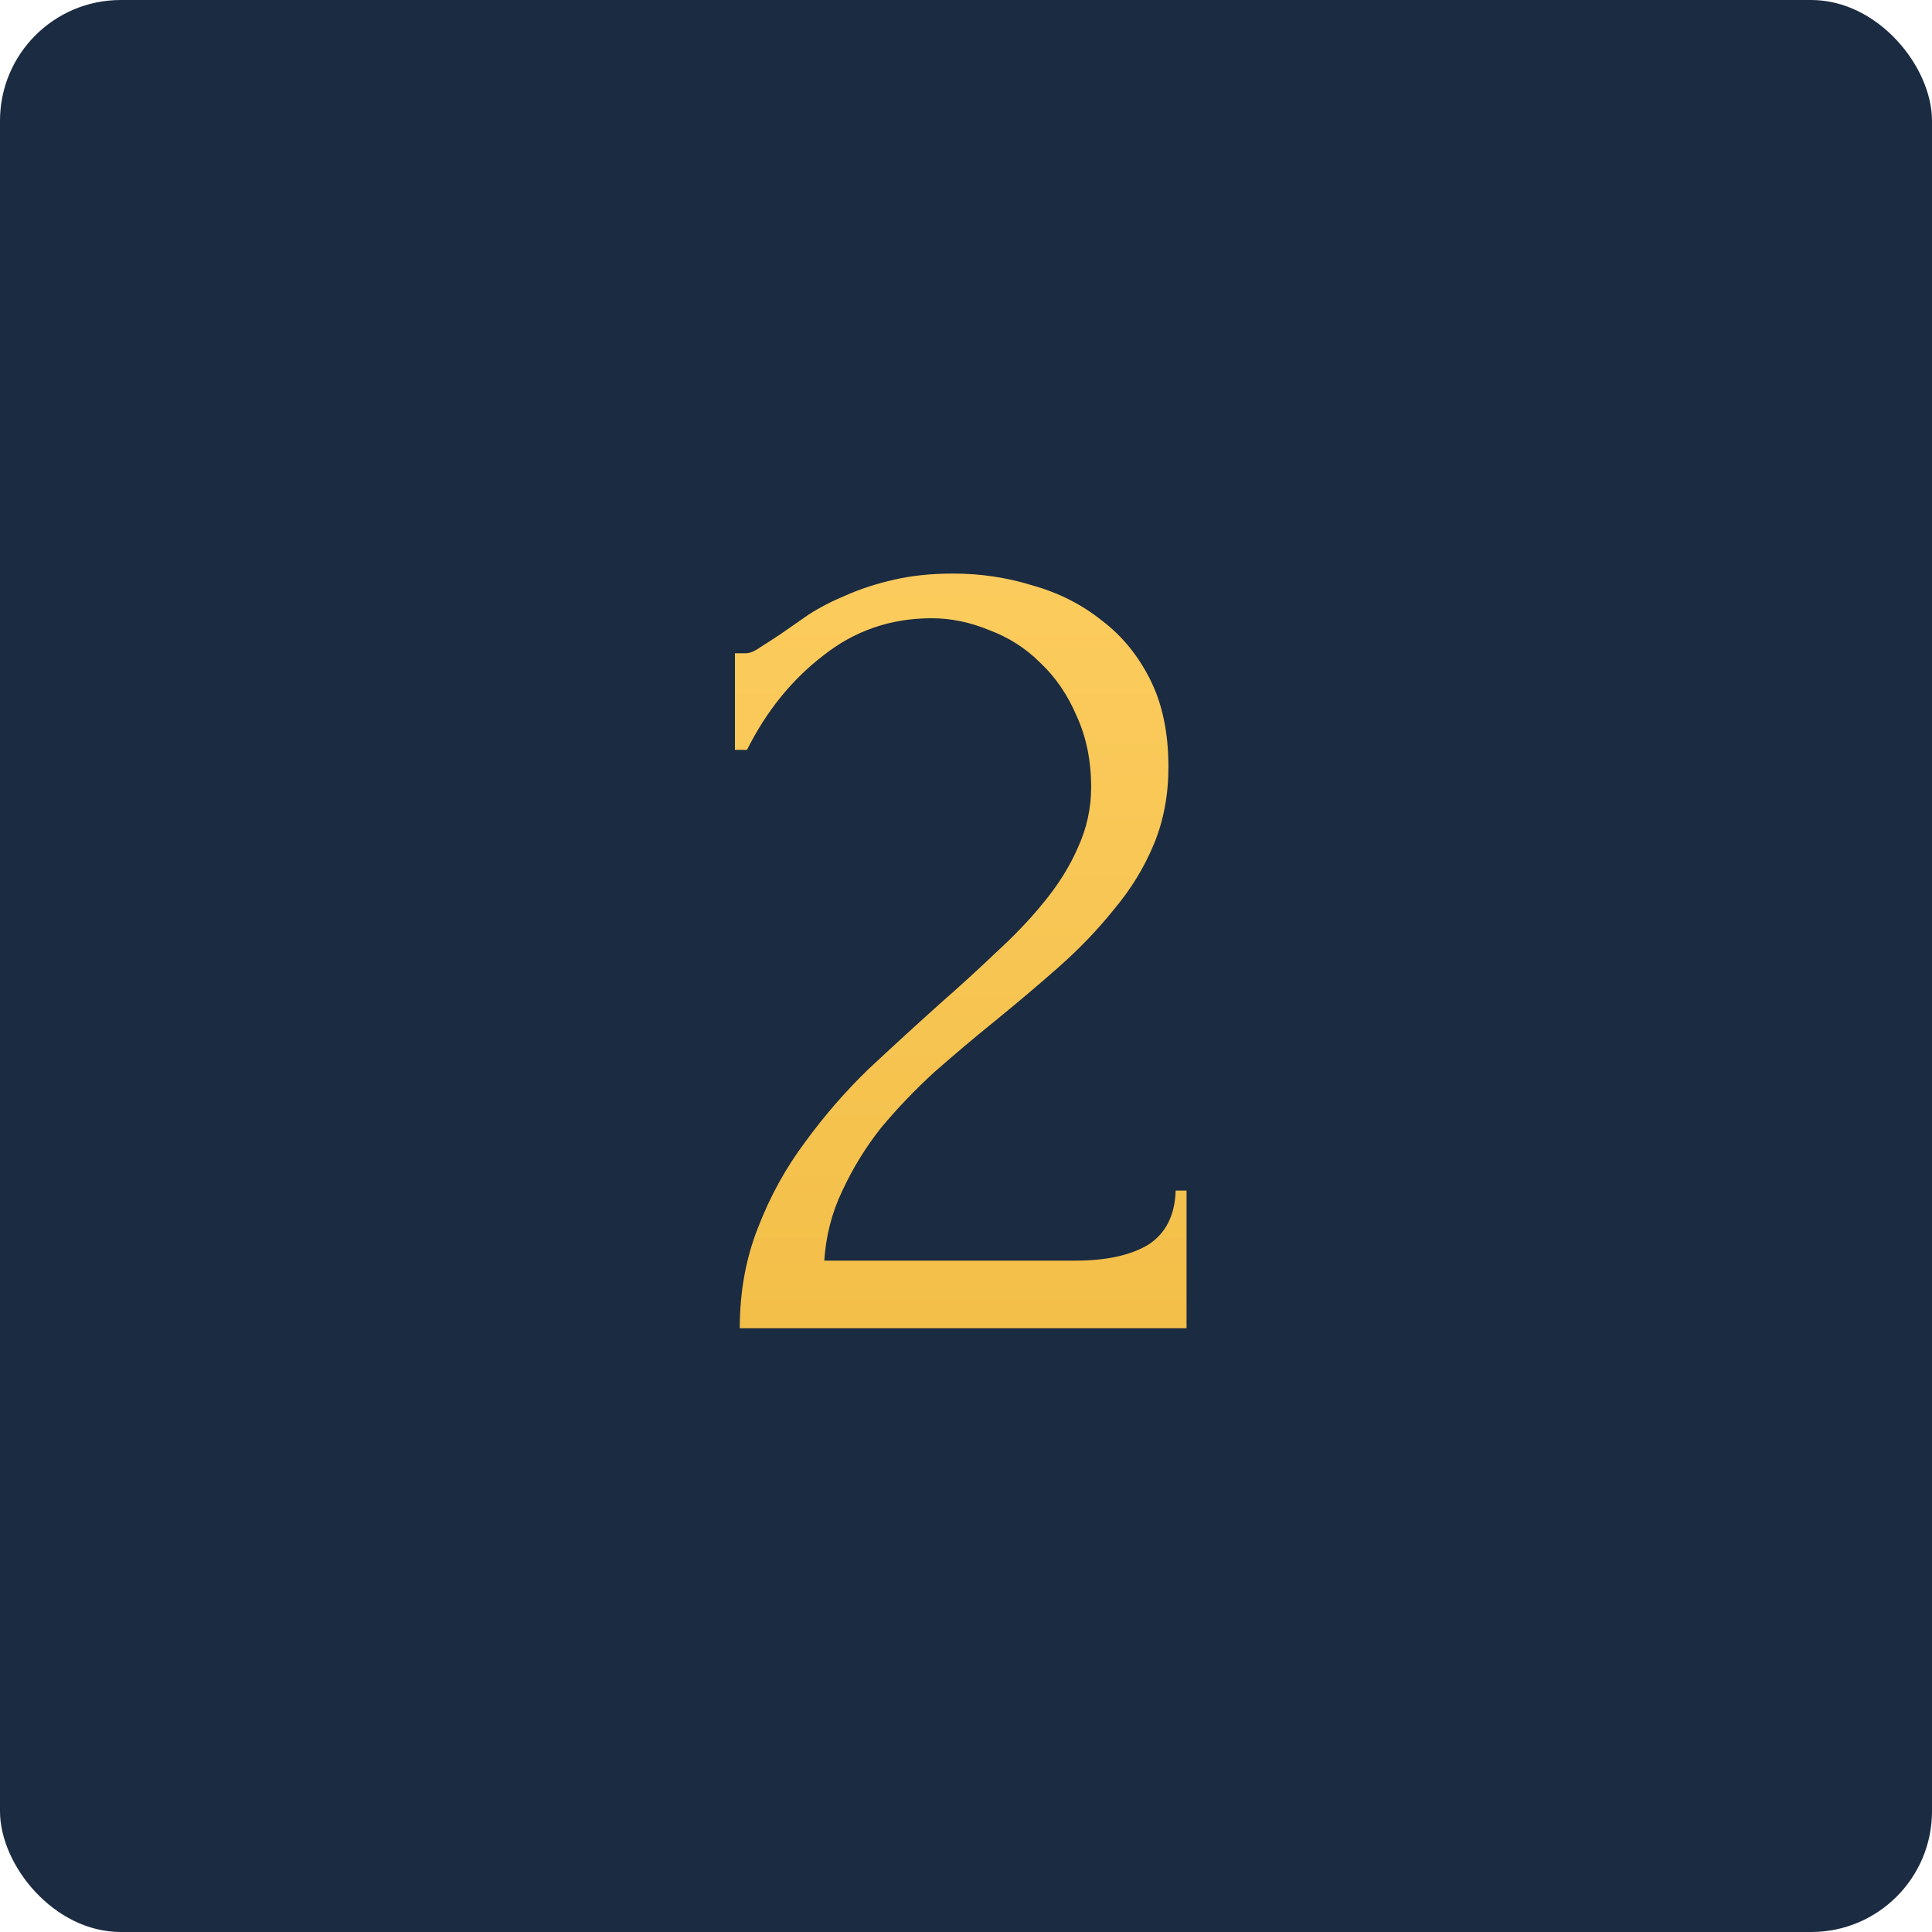
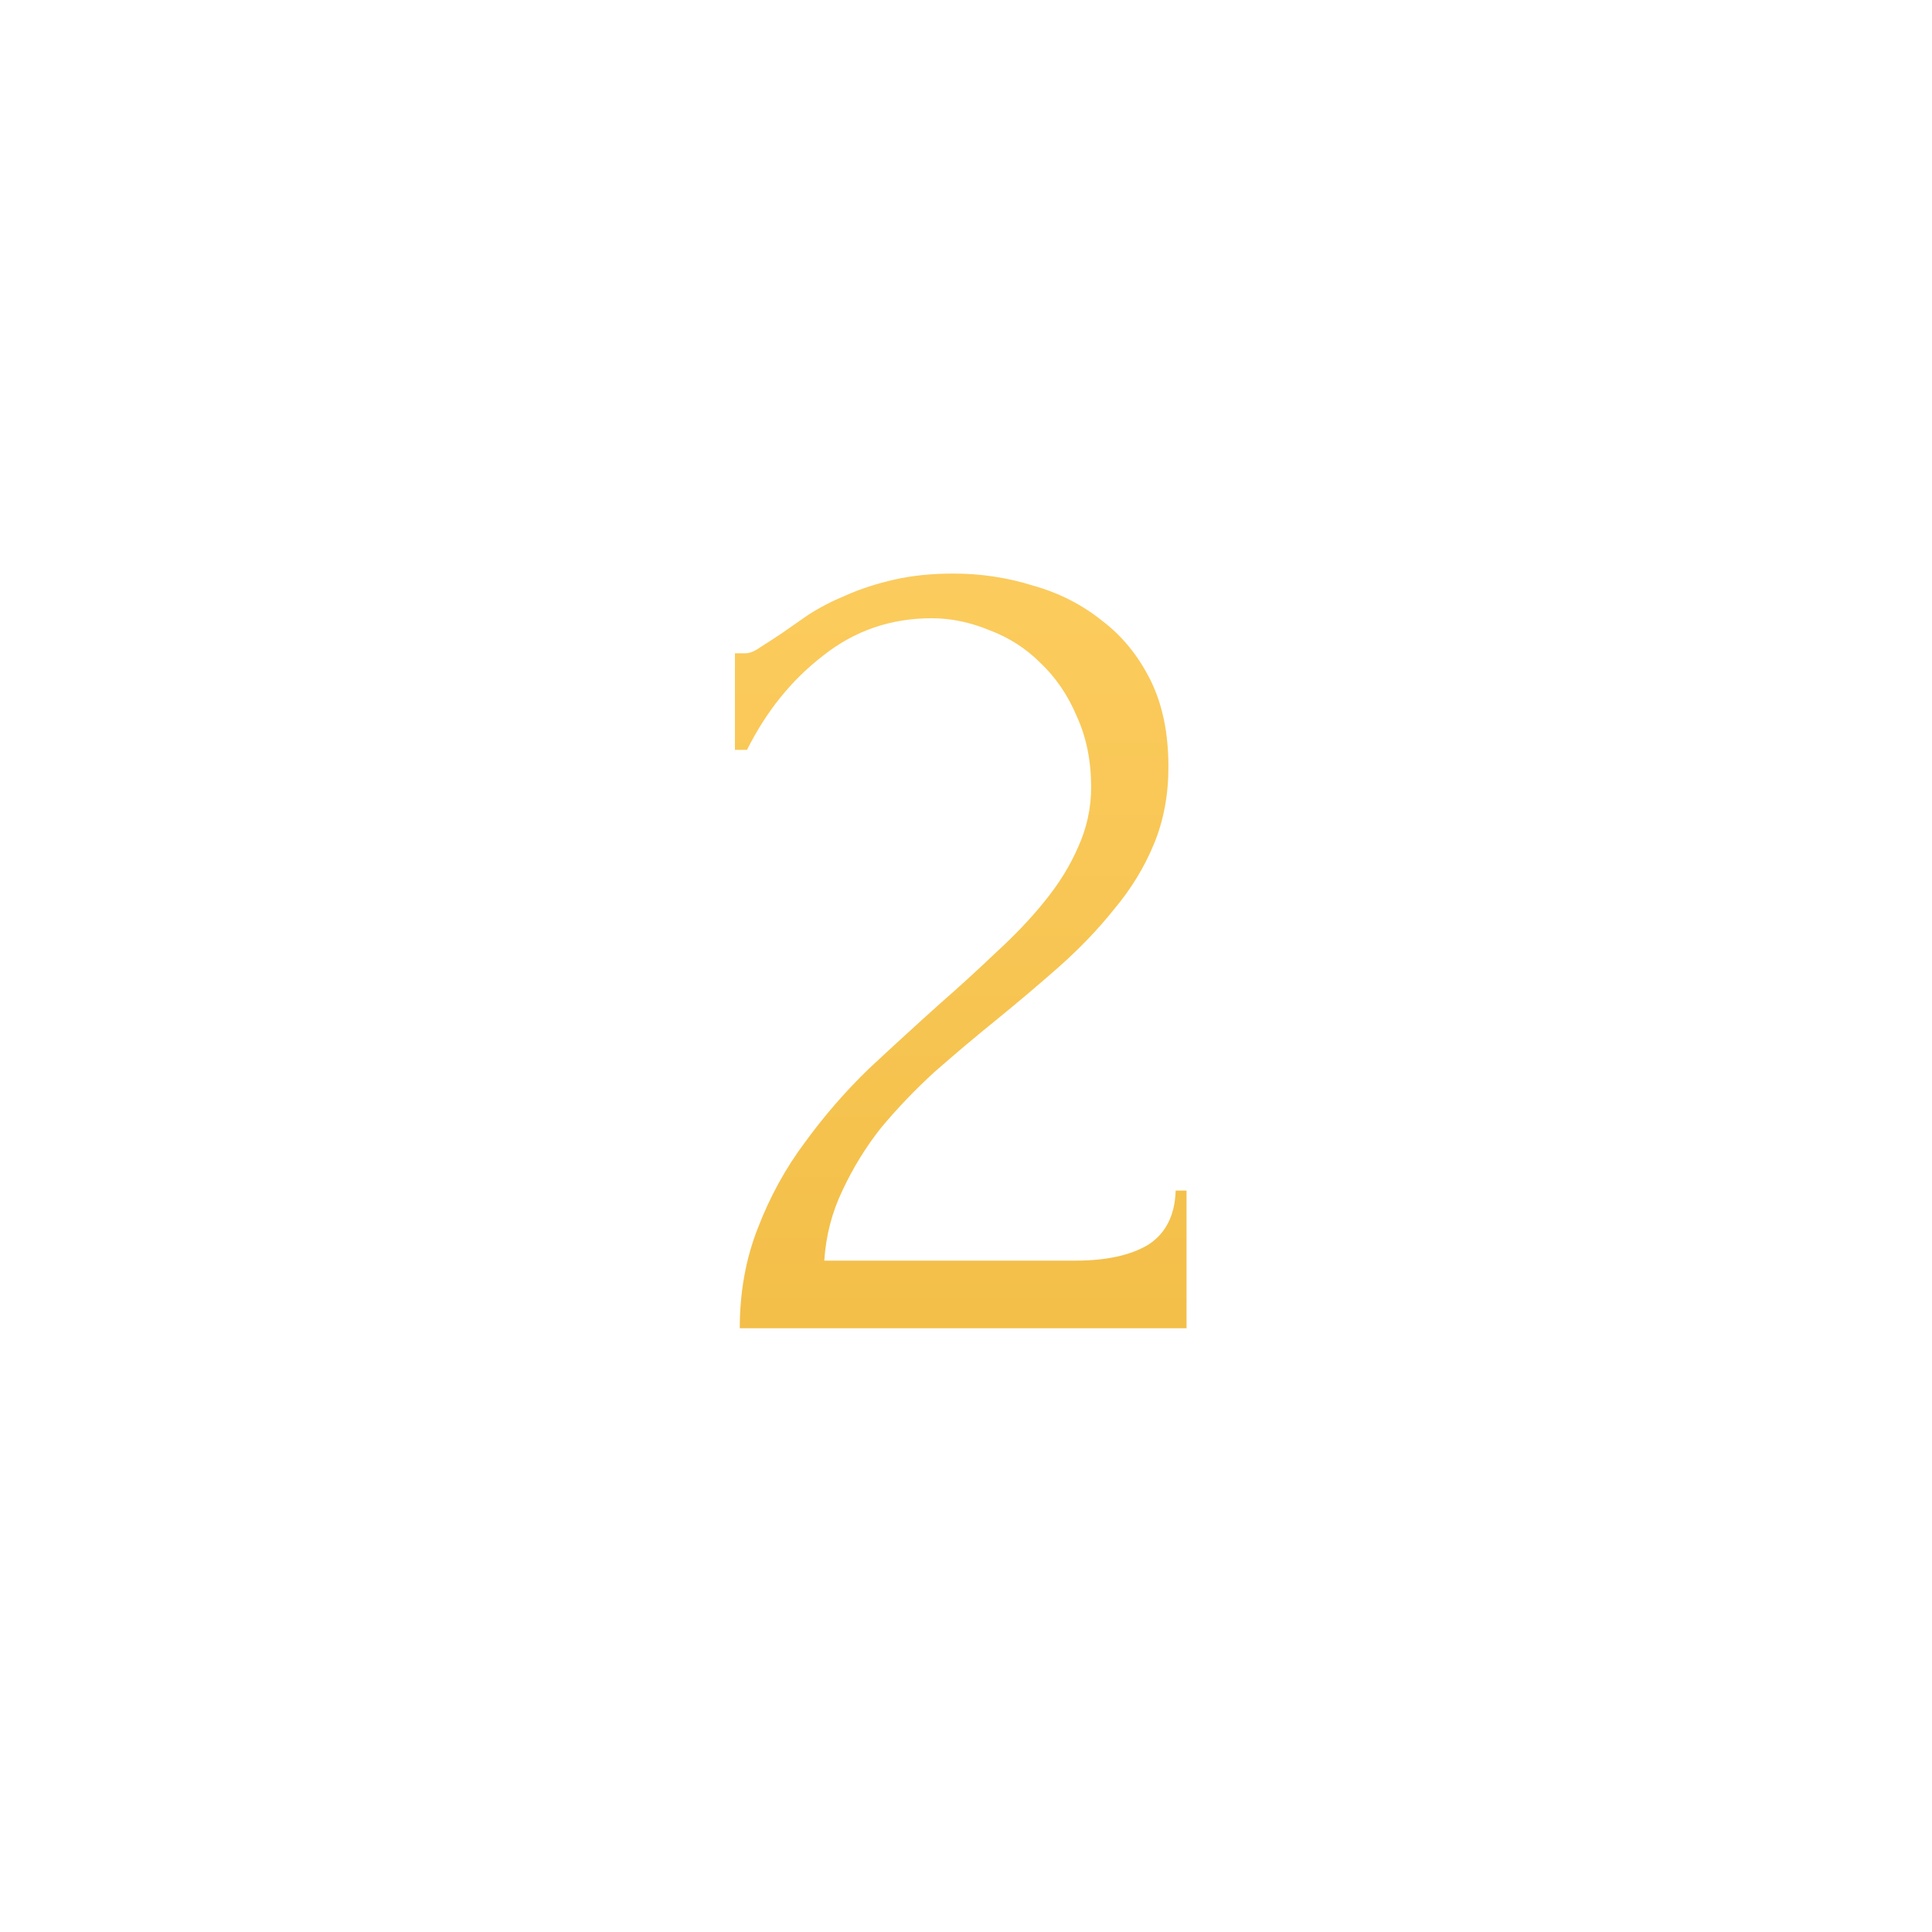
<svg xmlns="http://www.w3.org/2000/svg" width="80" height="80" viewBox="0 0 80 80" fill="none">
-   <rect width="80" height="80" rx="5" fill="#1B2B41" />
  <path d="M30.432 27.05H30.882C31.049 27.05 31.249 26.967 31.482 26.8C31.749 26.633 32.032 26.45 32.332 26.25C32.666 26.017 33.049 25.75 33.482 25.45C33.949 25.15 34.466 24.883 35.032 24.65C35.632 24.383 36.299 24.167 37.032 24C37.766 23.833 38.582 23.75 39.482 23.75C40.616 23.75 41.716 23.917 42.782 24.25C43.849 24.55 44.799 25.033 45.632 25.7C46.466 26.333 47.132 27.15 47.632 28.15C48.132 29.15 48.382 30.35 48.382 31.75C48.382 32.917 48.182 33.983 47.782 34.95C47.382 35.917 46.832 36.817 46.132 37.65C45.466 38.483 44.699 39.283 43.832 40.05C42.999 40.783 42.132 41.517 41.232 42.25C40.366 42.95 39.516 43.667 38.682 44.4C37.882 45.133 37.149 45.9 36.482 46.7C35.849 47.5 35.316 48.367 34.882 49.3C34.449 50.2 34.199 51.167 34.132 52.2H44.532C45.799 52.2 46.799 51.983 47.532 51.55C48.266 51.083 48.649 50.333 48.682 49.3H49.132V55H30.632C30.632 53.5 30.882 52.117 31.382 50.85C31.882 49.55 32.532 48.367 33.332 47.3C34.132 46.2 35.016 45.183 35.982 44.25C36.982 43.317 37.966 42.417 38.932 41.55C39.732 40.85 40.499 40.15 41.232 39.45C41.999 38.75 42.666 38.05 43.232 37.35C43.832 36.617 44.299 35.867 44.632 35.1C44.999 34.3 45.182 33.467 45.182 32.6C45.182 31.5 44.982 30.517 44.582 29.65C44.216 28.783 43.716 28.05 43.082 27.45C42.482 26.85 41.782 26.4 40.982 26.1C40.182 25.767 39.382 25.6 38.582 25.6C36.882 25.6 35.382 26.117 34.082 27.15C32.782 28.15 31.732 29.45 30.932 31.05H30.432V27.05Z" fill="url(#paint0_linear_203_5)" />
  <defs>
    <linearGradient id="paint0_linear_203_5" x1="40" y1="10" x2="40" y2="70" gradientUnits="userSpaceOnUse">
      <stop stop-color="#FFD166" />
      <stop offset="1" stop-color="#EFB93F" />
    </linearGradient>
  </defs>
</svg>